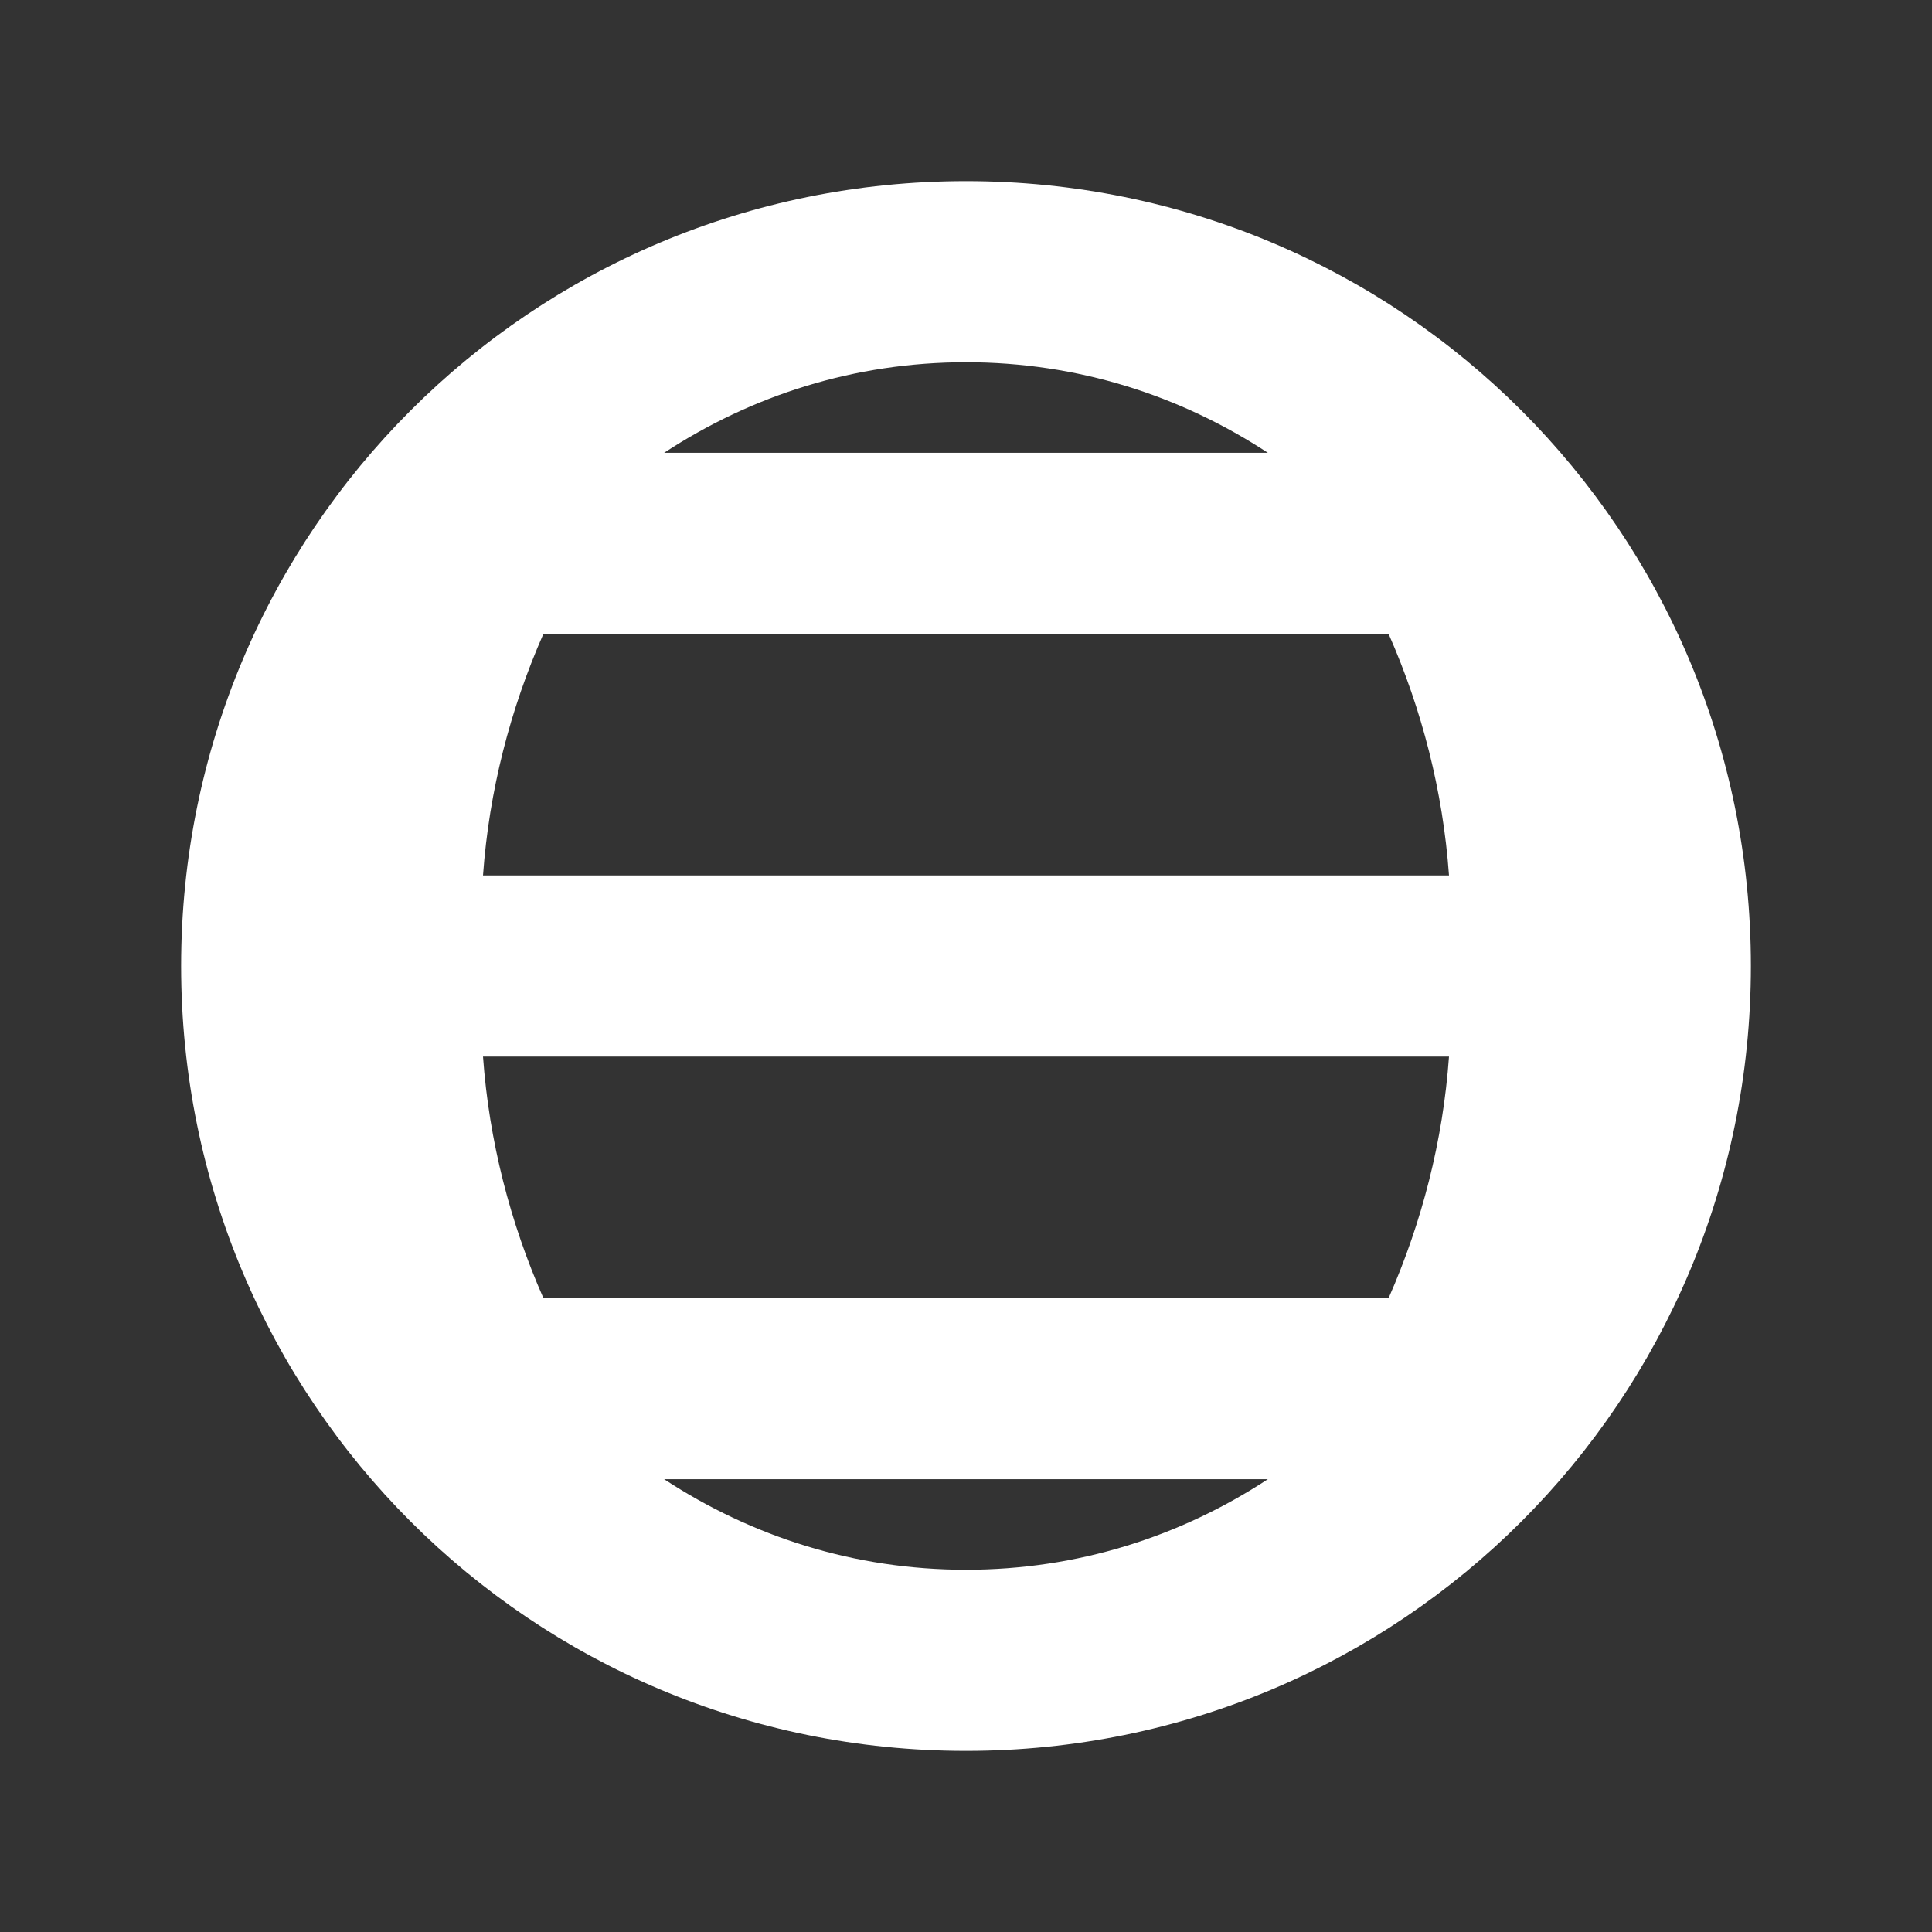
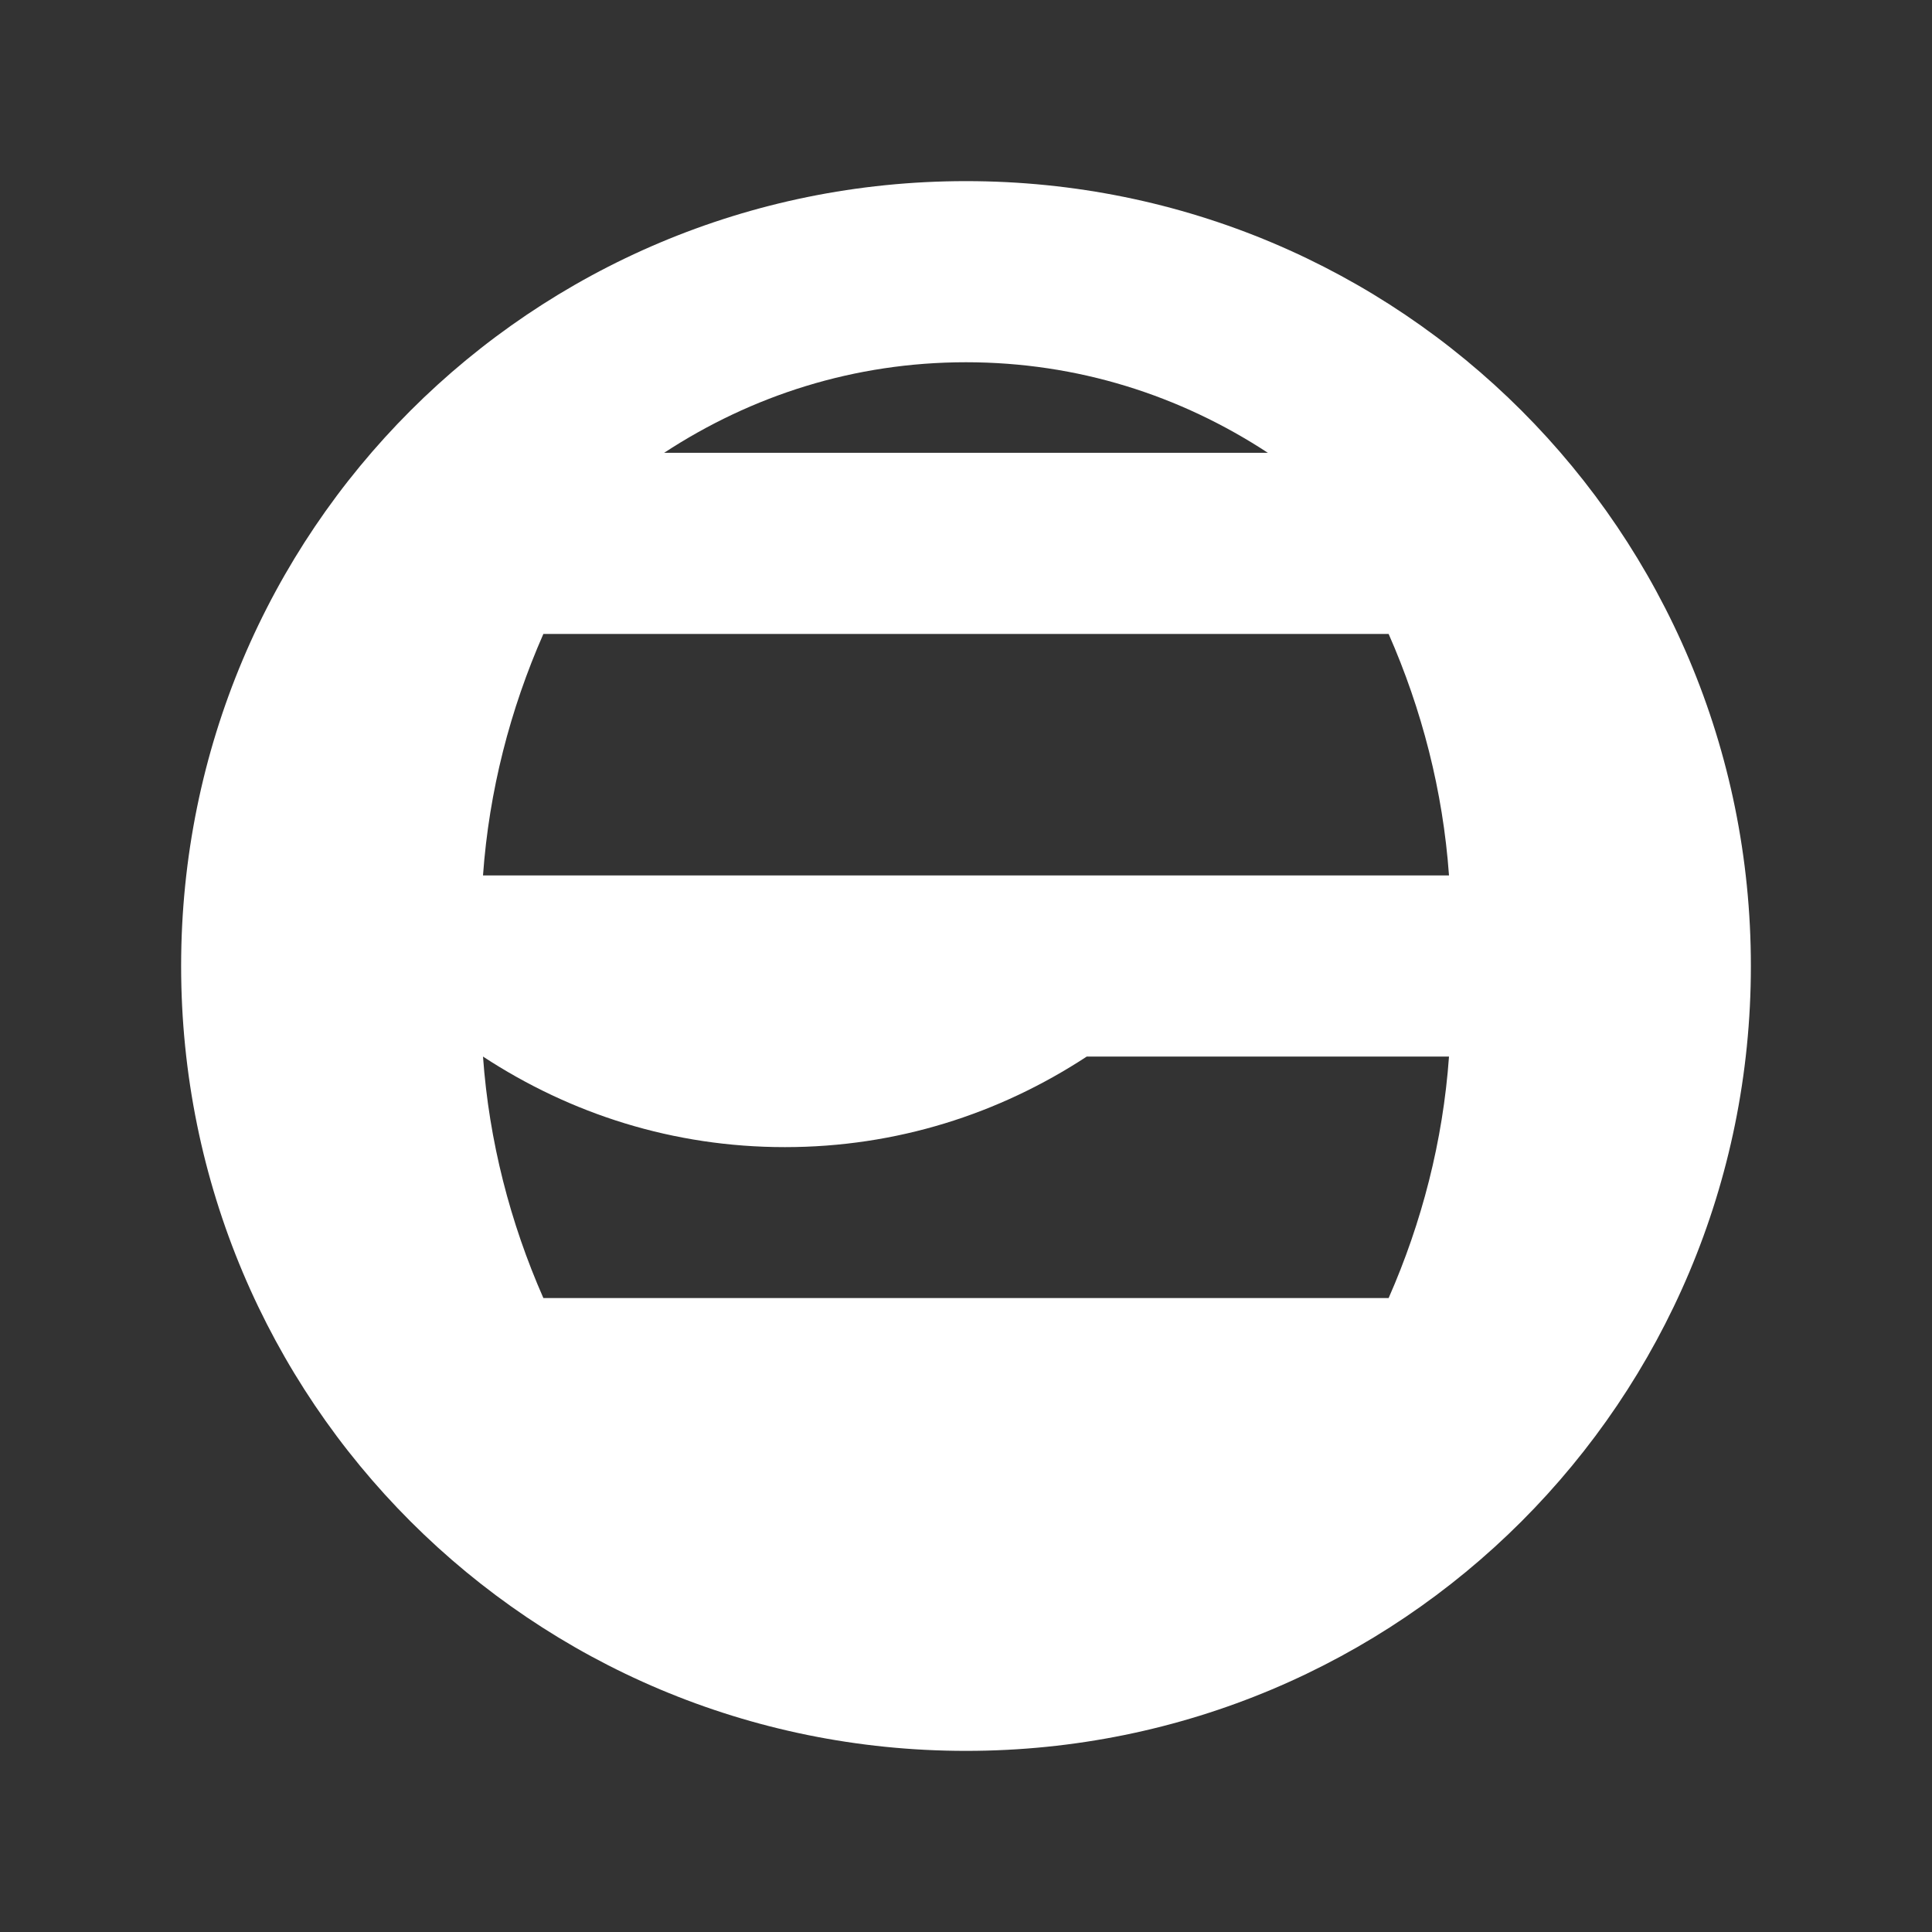
<svg xmlns="http://www.w3.org/2000/svg" viewBox="0 0 64 64">
  <rect x="0" y="0" width="64" height="64" fill="#333333" stroke="none" />
-   <path fill="#ffffff" d="M32 6C17.6 6 6 17.6 6 32s11.6 26 26 26 26-11.6 26-26S46.4 6 32 6zm0 6c3.7 0 7.1 1.1 10 3H22c2.9-1.9 6.3-3 10-3zm-14 9h28c1.1 2.5 1.8 5.2 2 8H16c.2-2.8.9-5.5 2-8zm-2 14h32c-.2 2.8-.9 5.5-2 8H18c-1.1-2.5-1.8-5.2-2-8zm6 14h20c-2.9 1.9-6.3 3-10 3s-7.1-1.1-10-3z" />
+   <path fill="#ffffff" d="M32 6C17.6 6 6 17.6 6 32s11.6 26 26 26 26-11.6 26-26S46.4 6 32 6zm0 6c3.7 0 7.1 1.1 10 3H22c2.9-1.9 6.3-3 10-3zm-14 9h28c1.1 2.5 1.8 5.2 2 8H16c.2-2.8.9-5.5 2-8zm-2 14h32c-.2 2.8-.9 5.5-2 8H18c-1.1-2.5-1.8-5.2-2-8zh20c-2.9 1.9-6.3 3-10 3s-7.1-1.1-10-3z" />
</svg>